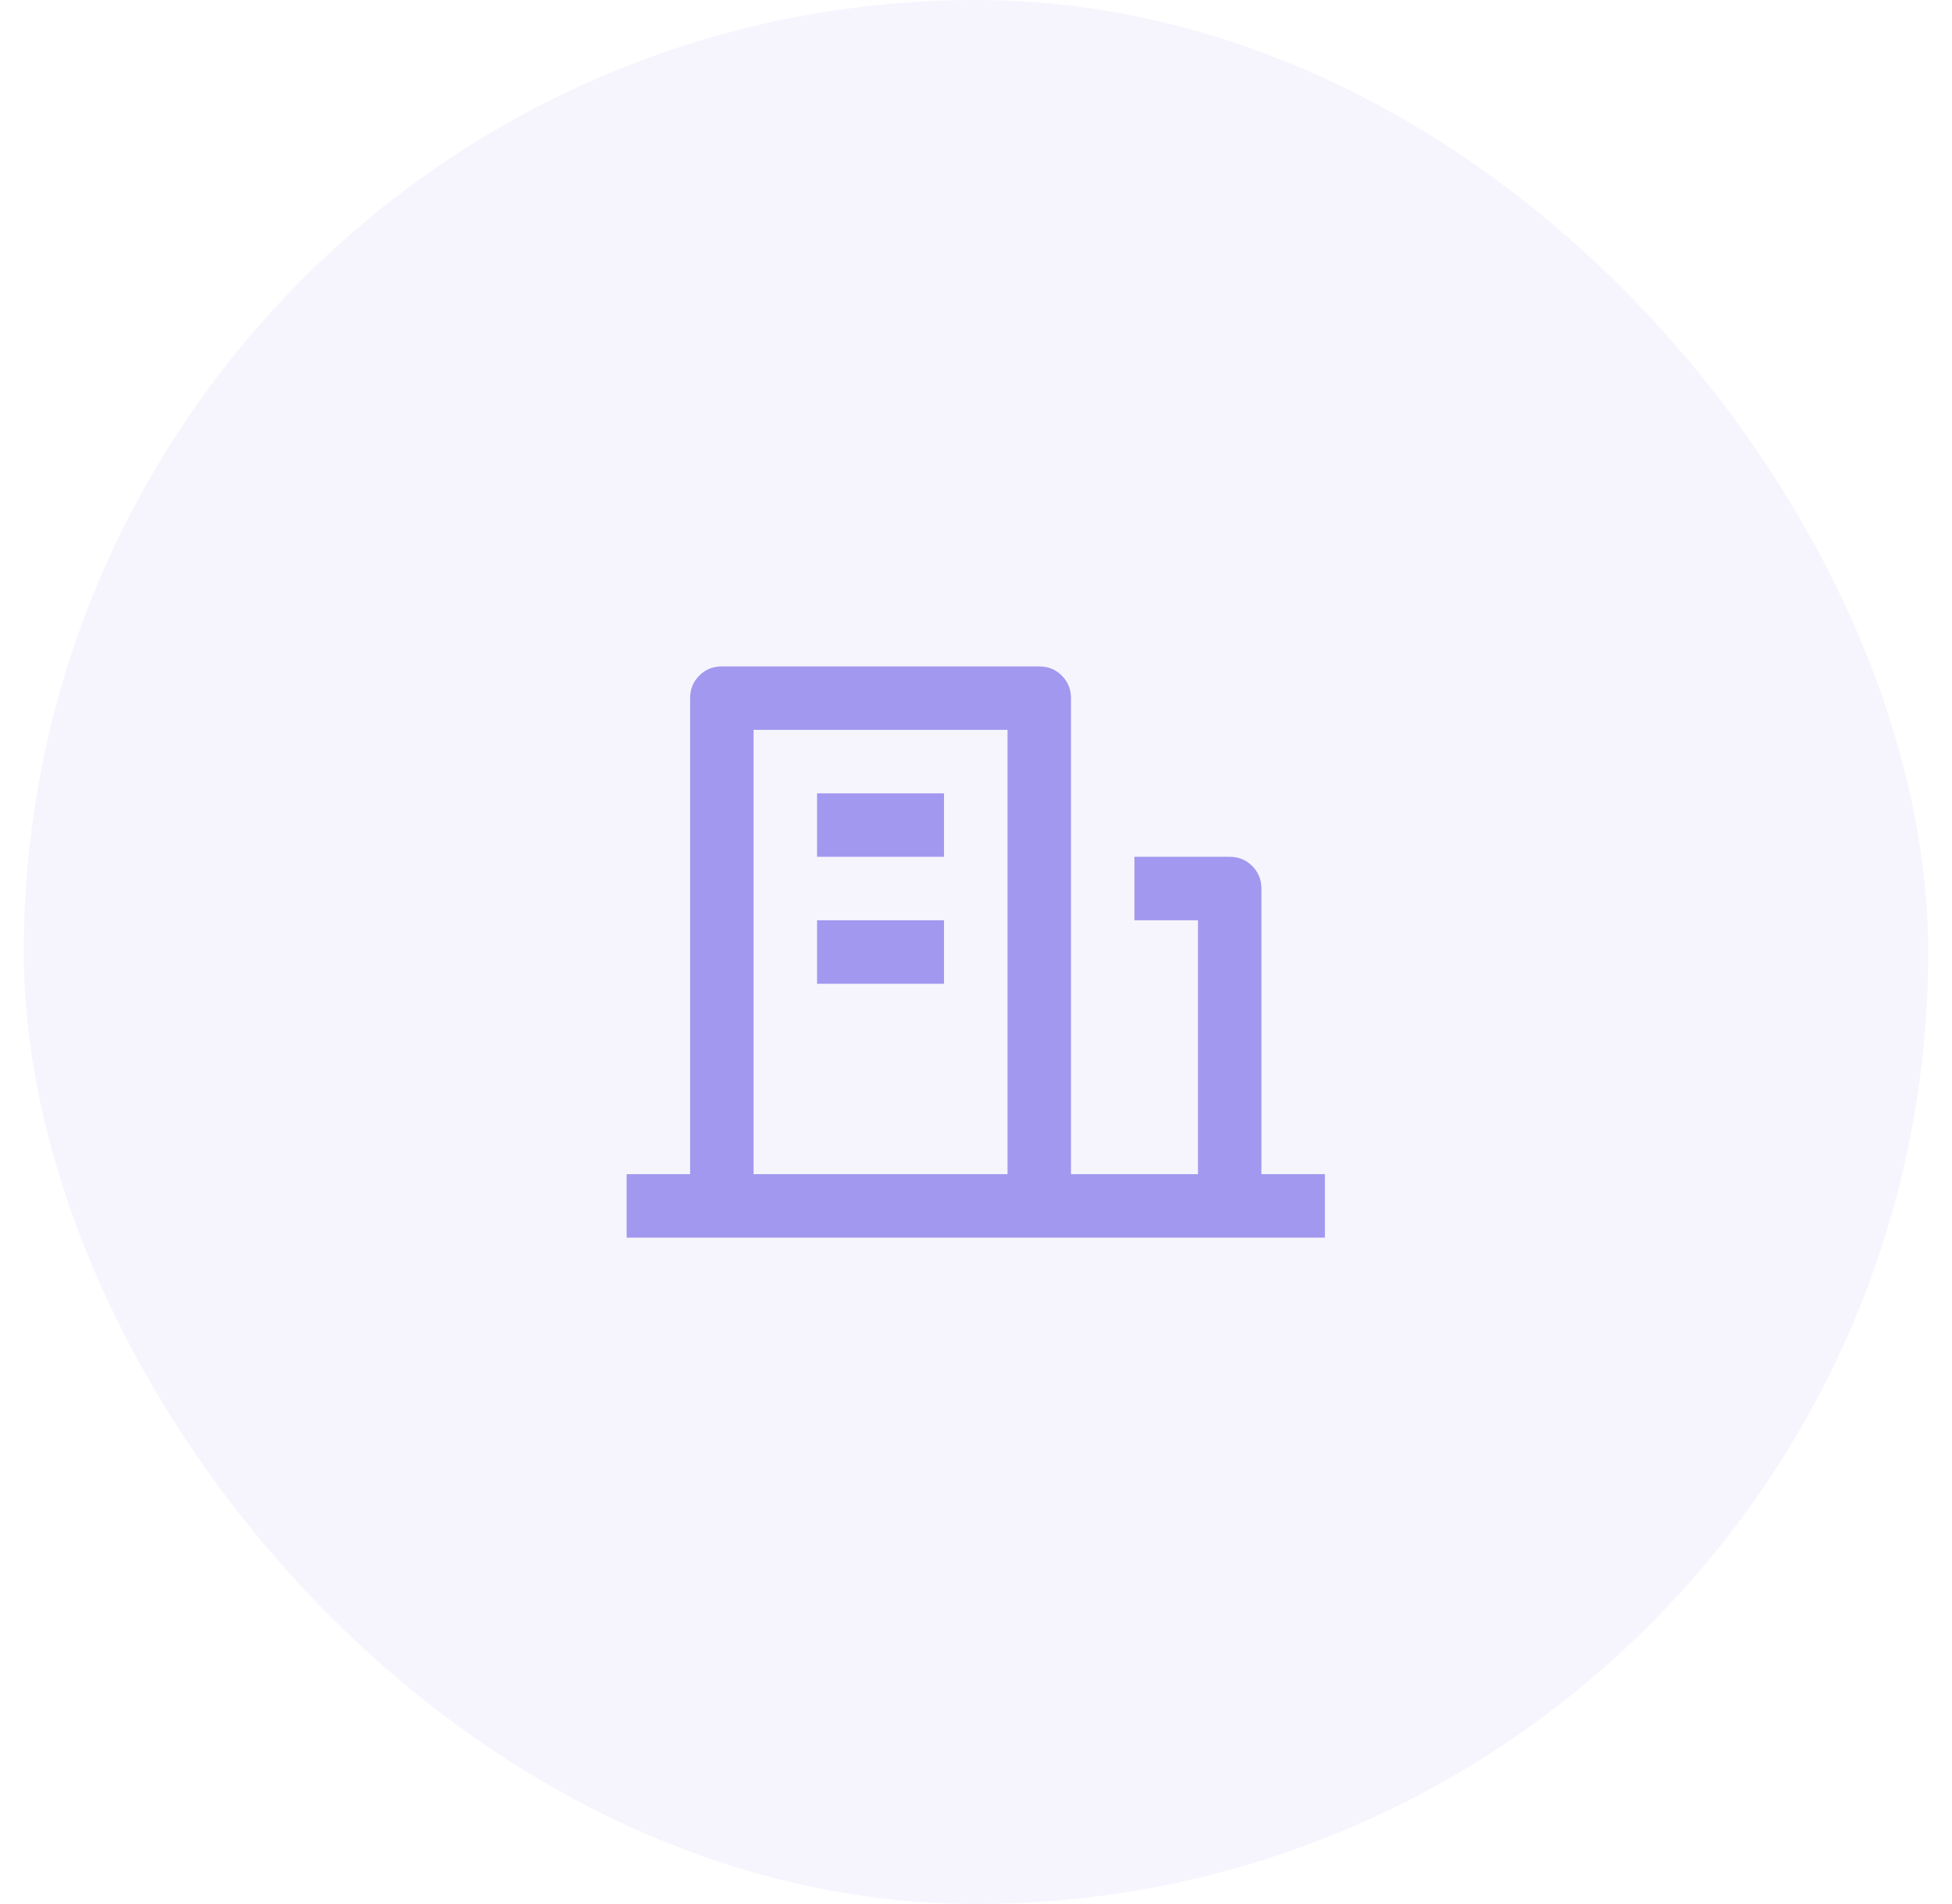
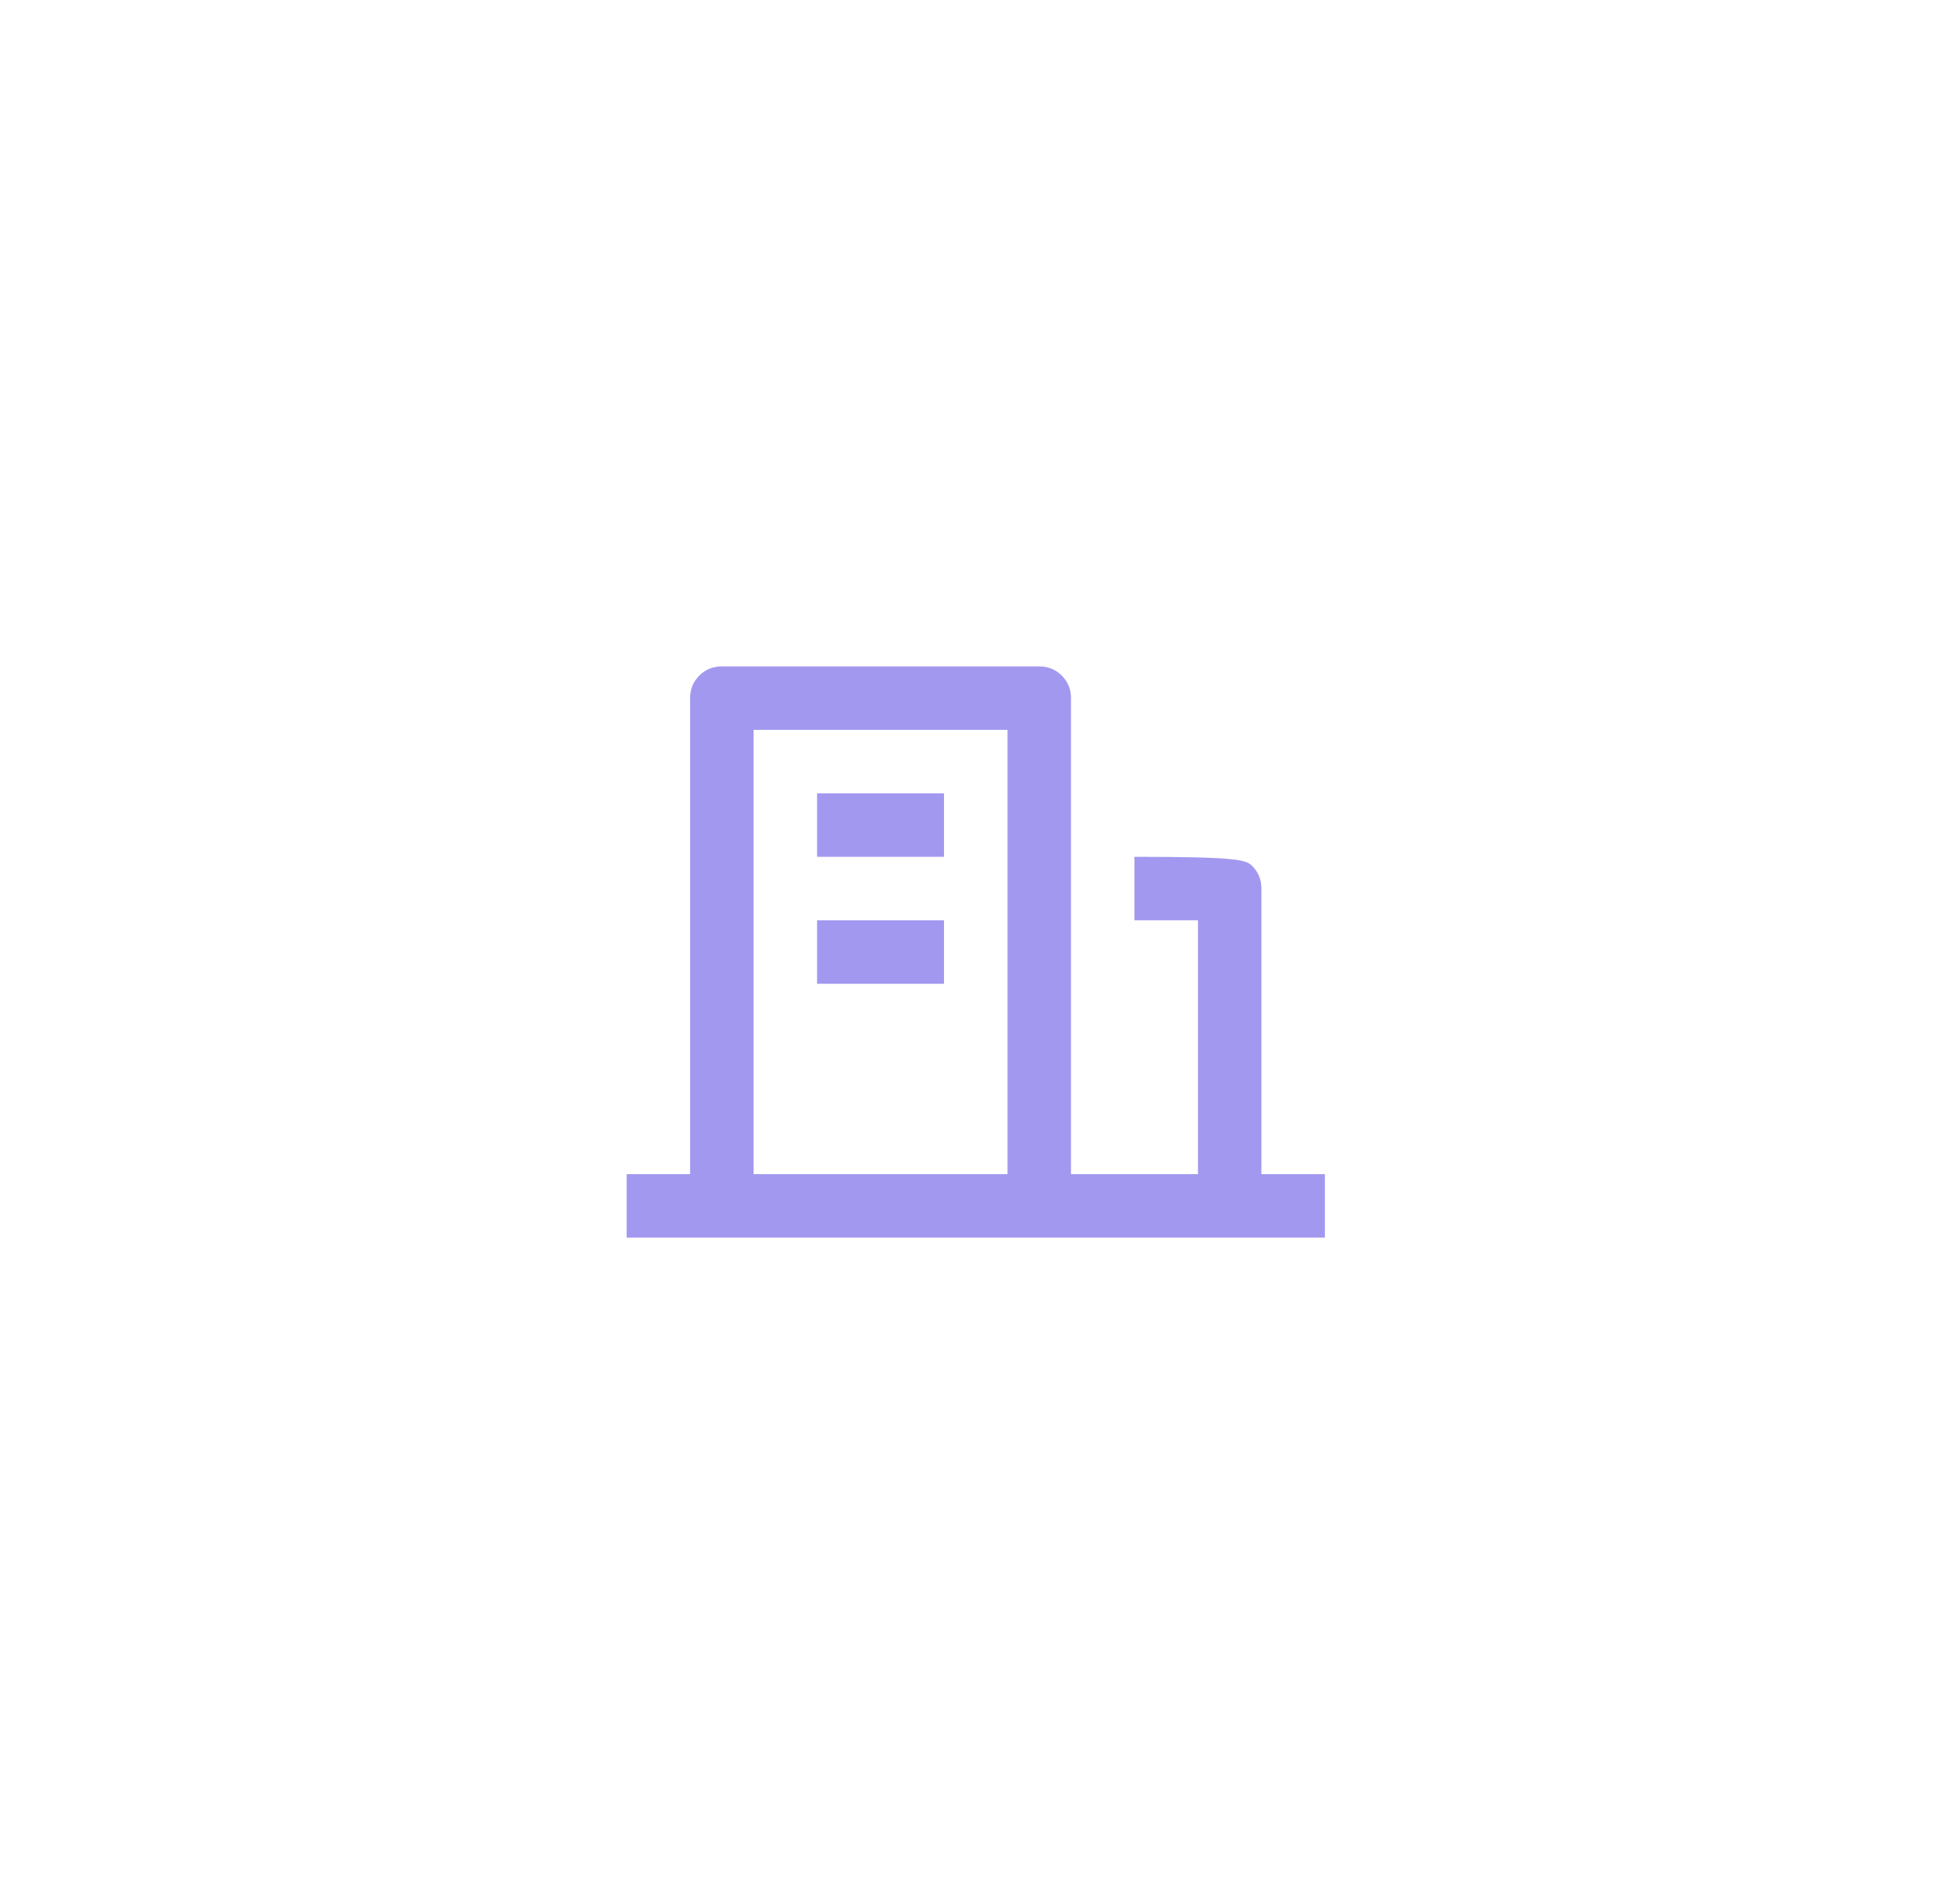
<svg xmlns="http://www.w3.org/2000/svg" width="41" height="40" viewBox="0 0 41 40" fill="none">
-   <rect x="0.5" width="40" height="40" rx="20" fill="#A298EF" fill-opacity="0.1" />
-   <path d="M26.495 24.667H27.828V26H13.162V24.667H14.495V14.667C14.495 14.48 14.559 14.322 14.688 14.193C14.817 14.064 14.975 14 15.162 14H21.828C22.015 14 22.173 14.064 22.302 14.193C22.431 14.322 22.495 14.48 22.495 14.667V24.667H25.162V19.333H23.828V18H25.828C26.015 18 26.173 18.064 26.302 18.193C26.431 18.322 26.495 18.48 26.495 18.667V24.667ZM15.828 15.333V24.667H21.162V15.333H15.828ZM17.162 19.333H19.828V20.667H17.162V19.333ZM17.162 16.667H19.828V18H17.162V16.667Z" fill="#A298EF" />
+   <path d="M26.495 24.667H27.828V26H13.162V24.667H14.495V14.667C14.495 14.48 14.559 14.322 14.688 14.193C14.817 14.064 14.975 14 15.162 14H21.828C22.015 14 22.173 14.064 22.302 14.193C22.431 14.322 22.495 14.48 22.495 14.667V24.667H25.162V19.333H23.828V18C26.015 18 26.173 18.064 26.302 18.193C26.431 18.322 26.495 18.48 26.495 18.667V24.667ZM15.828 15.333V24.667H21.162V15.333H15.828ZM17.162 19.333H19.828V20.667H17.162V19.333ZM17.162 16.667H19.828V18H17.162V16.667Z" fill="#A298EF" />
</svg>